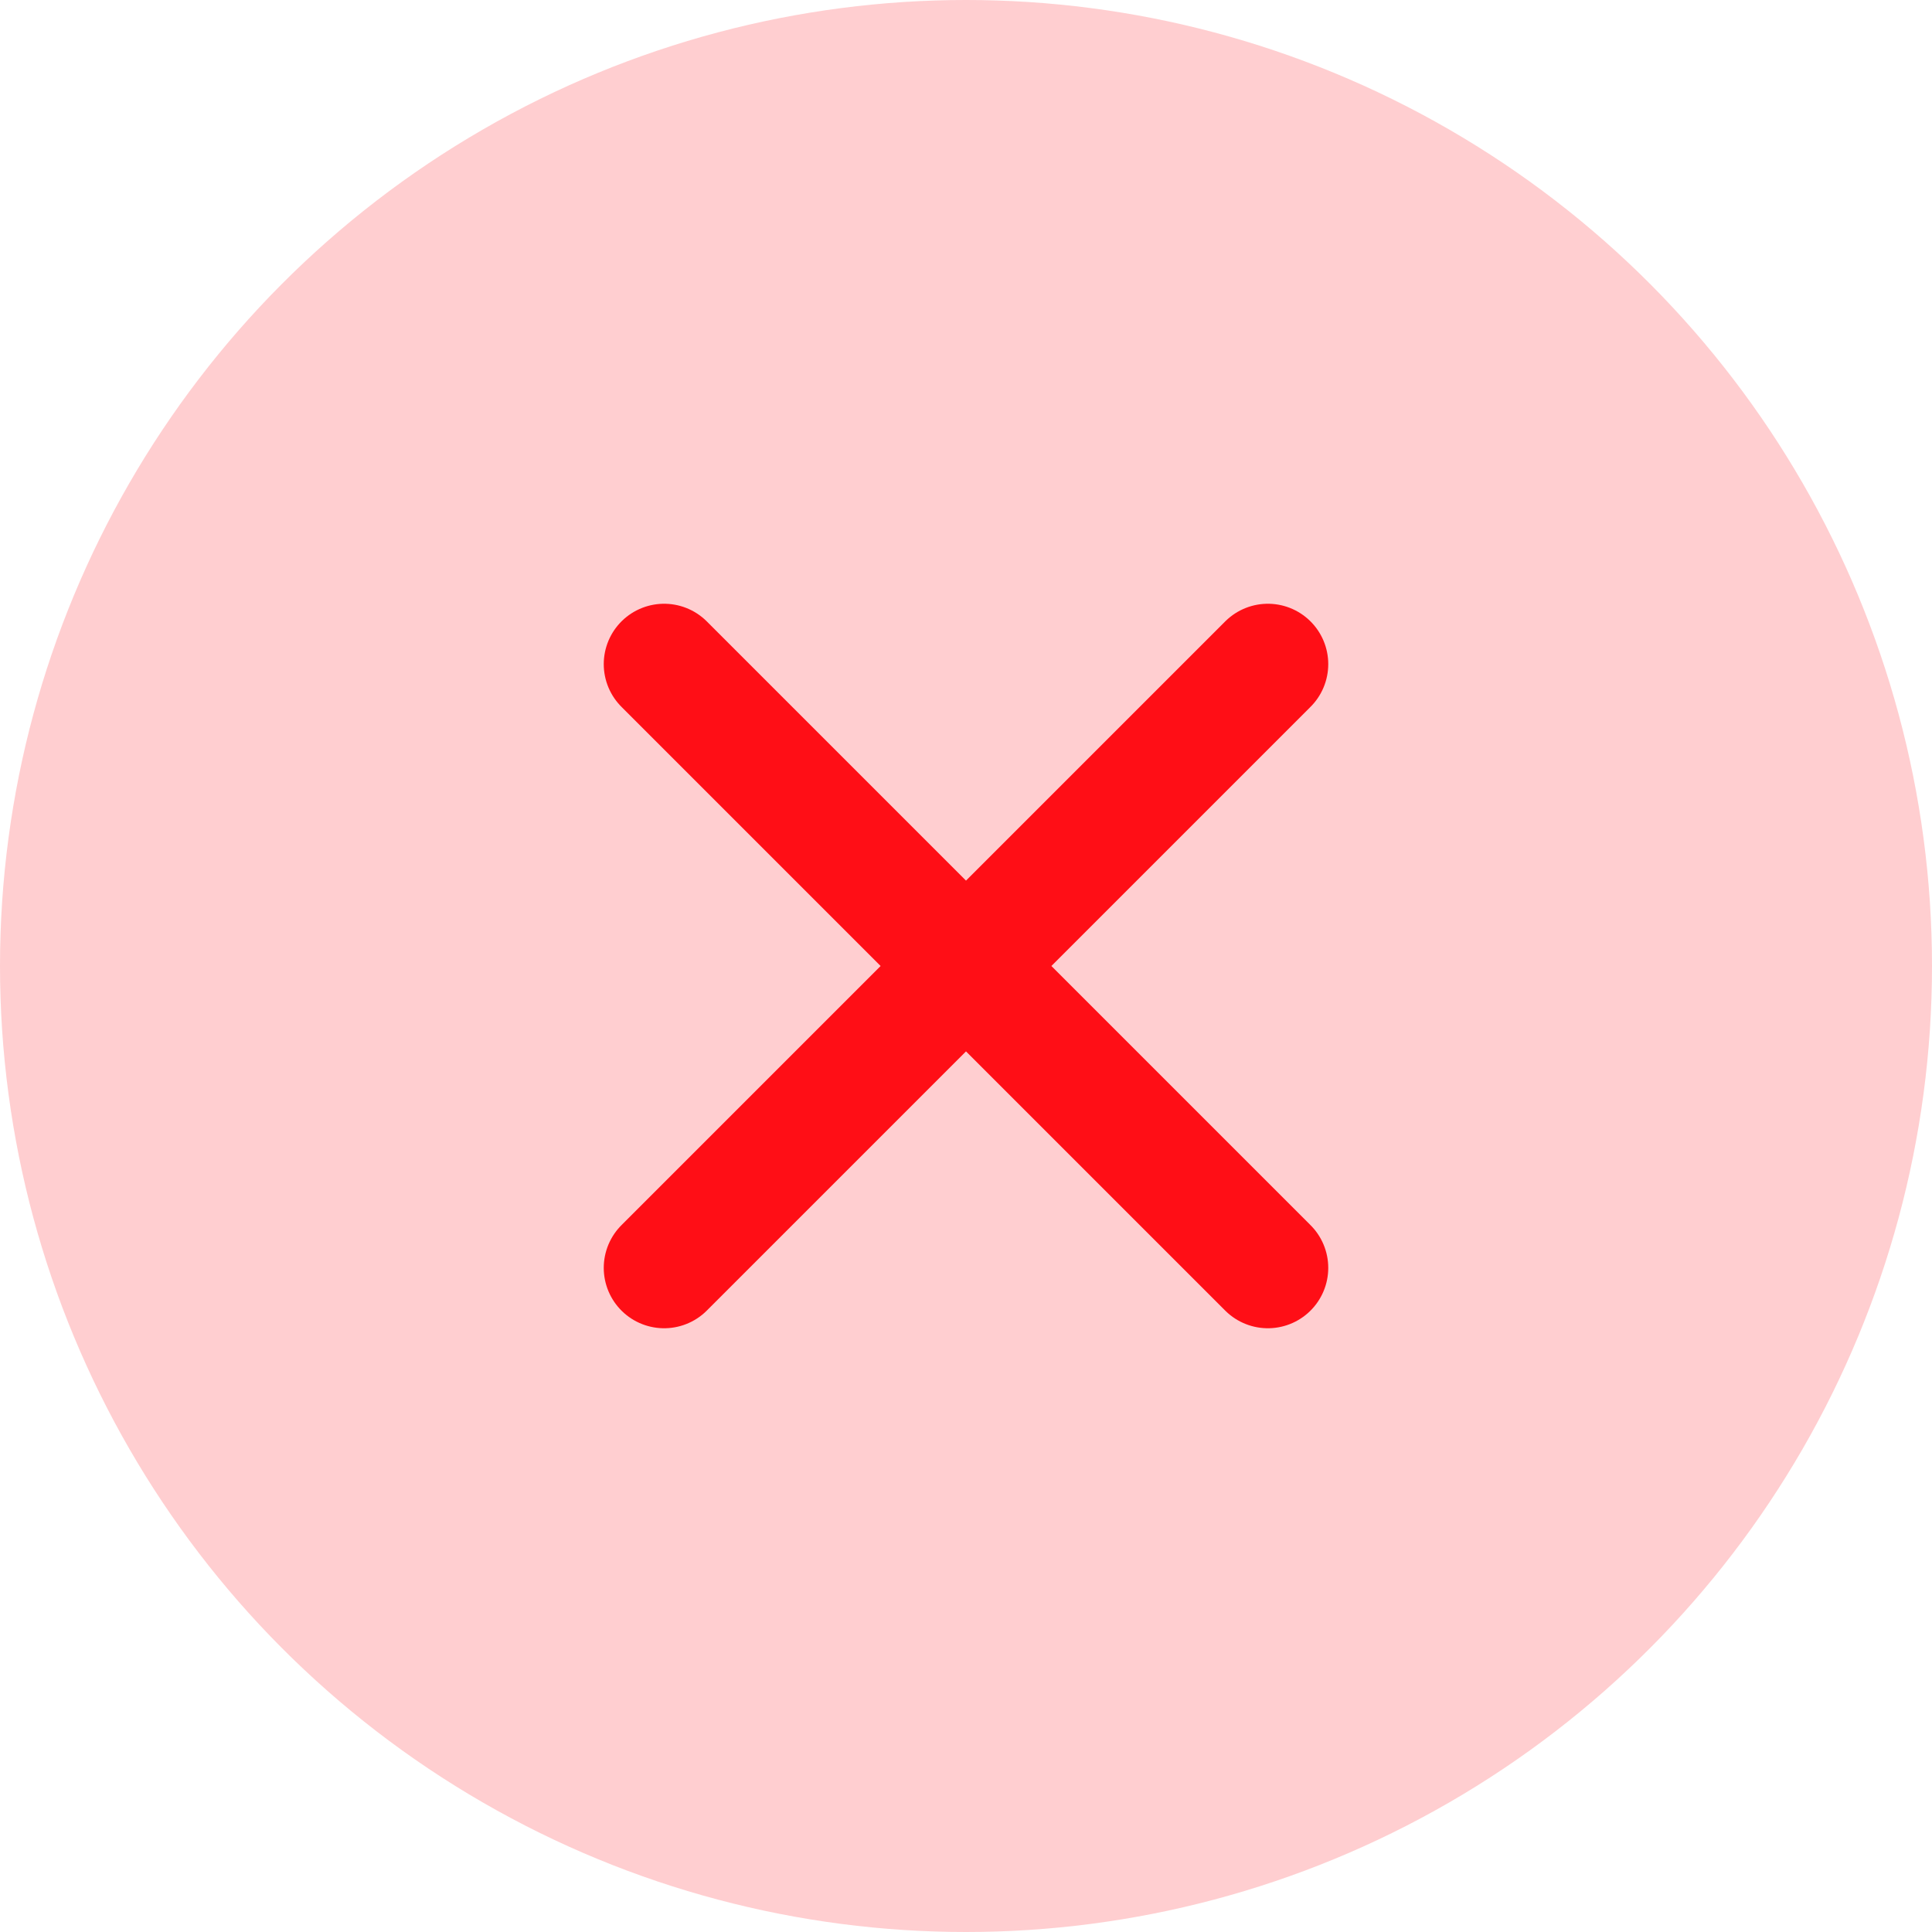
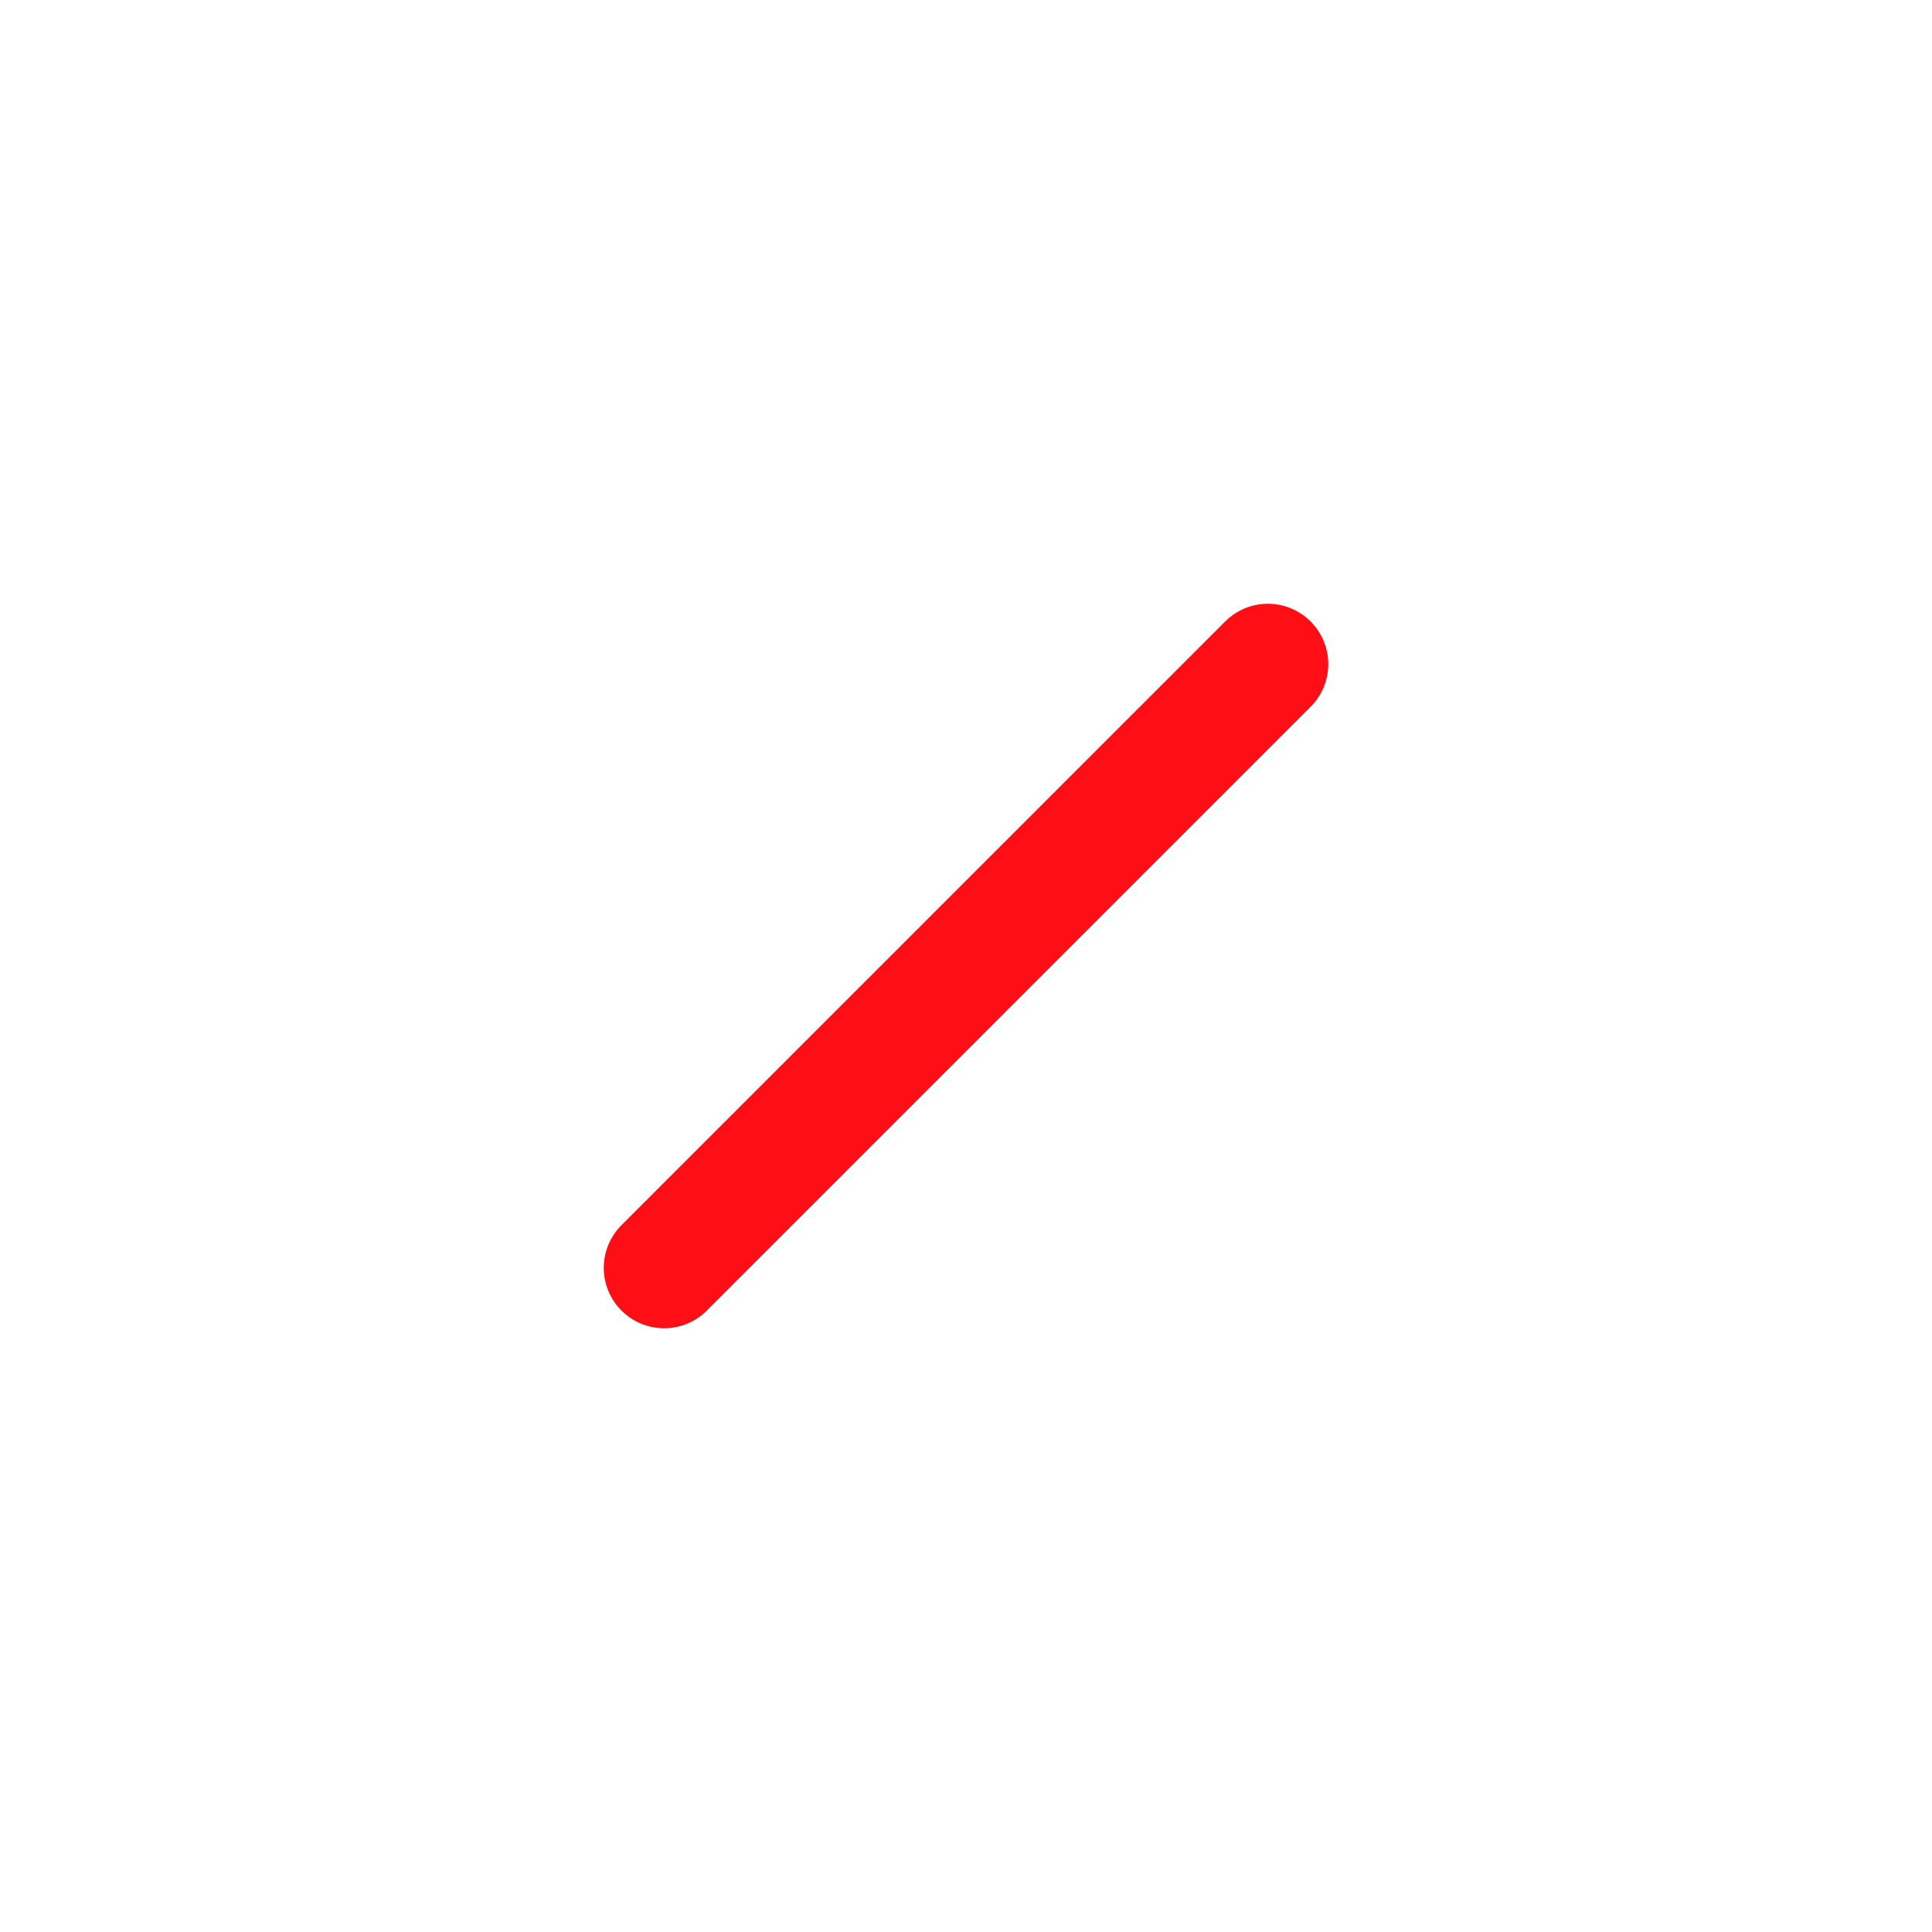
<svg xmlns="http://www.w3.org/2000/svg" width="64" height="64" viewBox="0 0 64 64" fill="none">
-   <circle opacity="0.2" cx="32" cy="32" r="32" fill="#FF0E16" />
-   <path d="M22 22L42 42M22 42L42 22" stroke="#FF0E16" stroke-width="4" stroke-linecap="round" stroke-linejoin="round" />
+   <path d="M22 22M22 42L42 22" stroke="#FF0E16" stroke-width="4" stroke-linecap="round" stroke-linejoin="round" />
</svg>